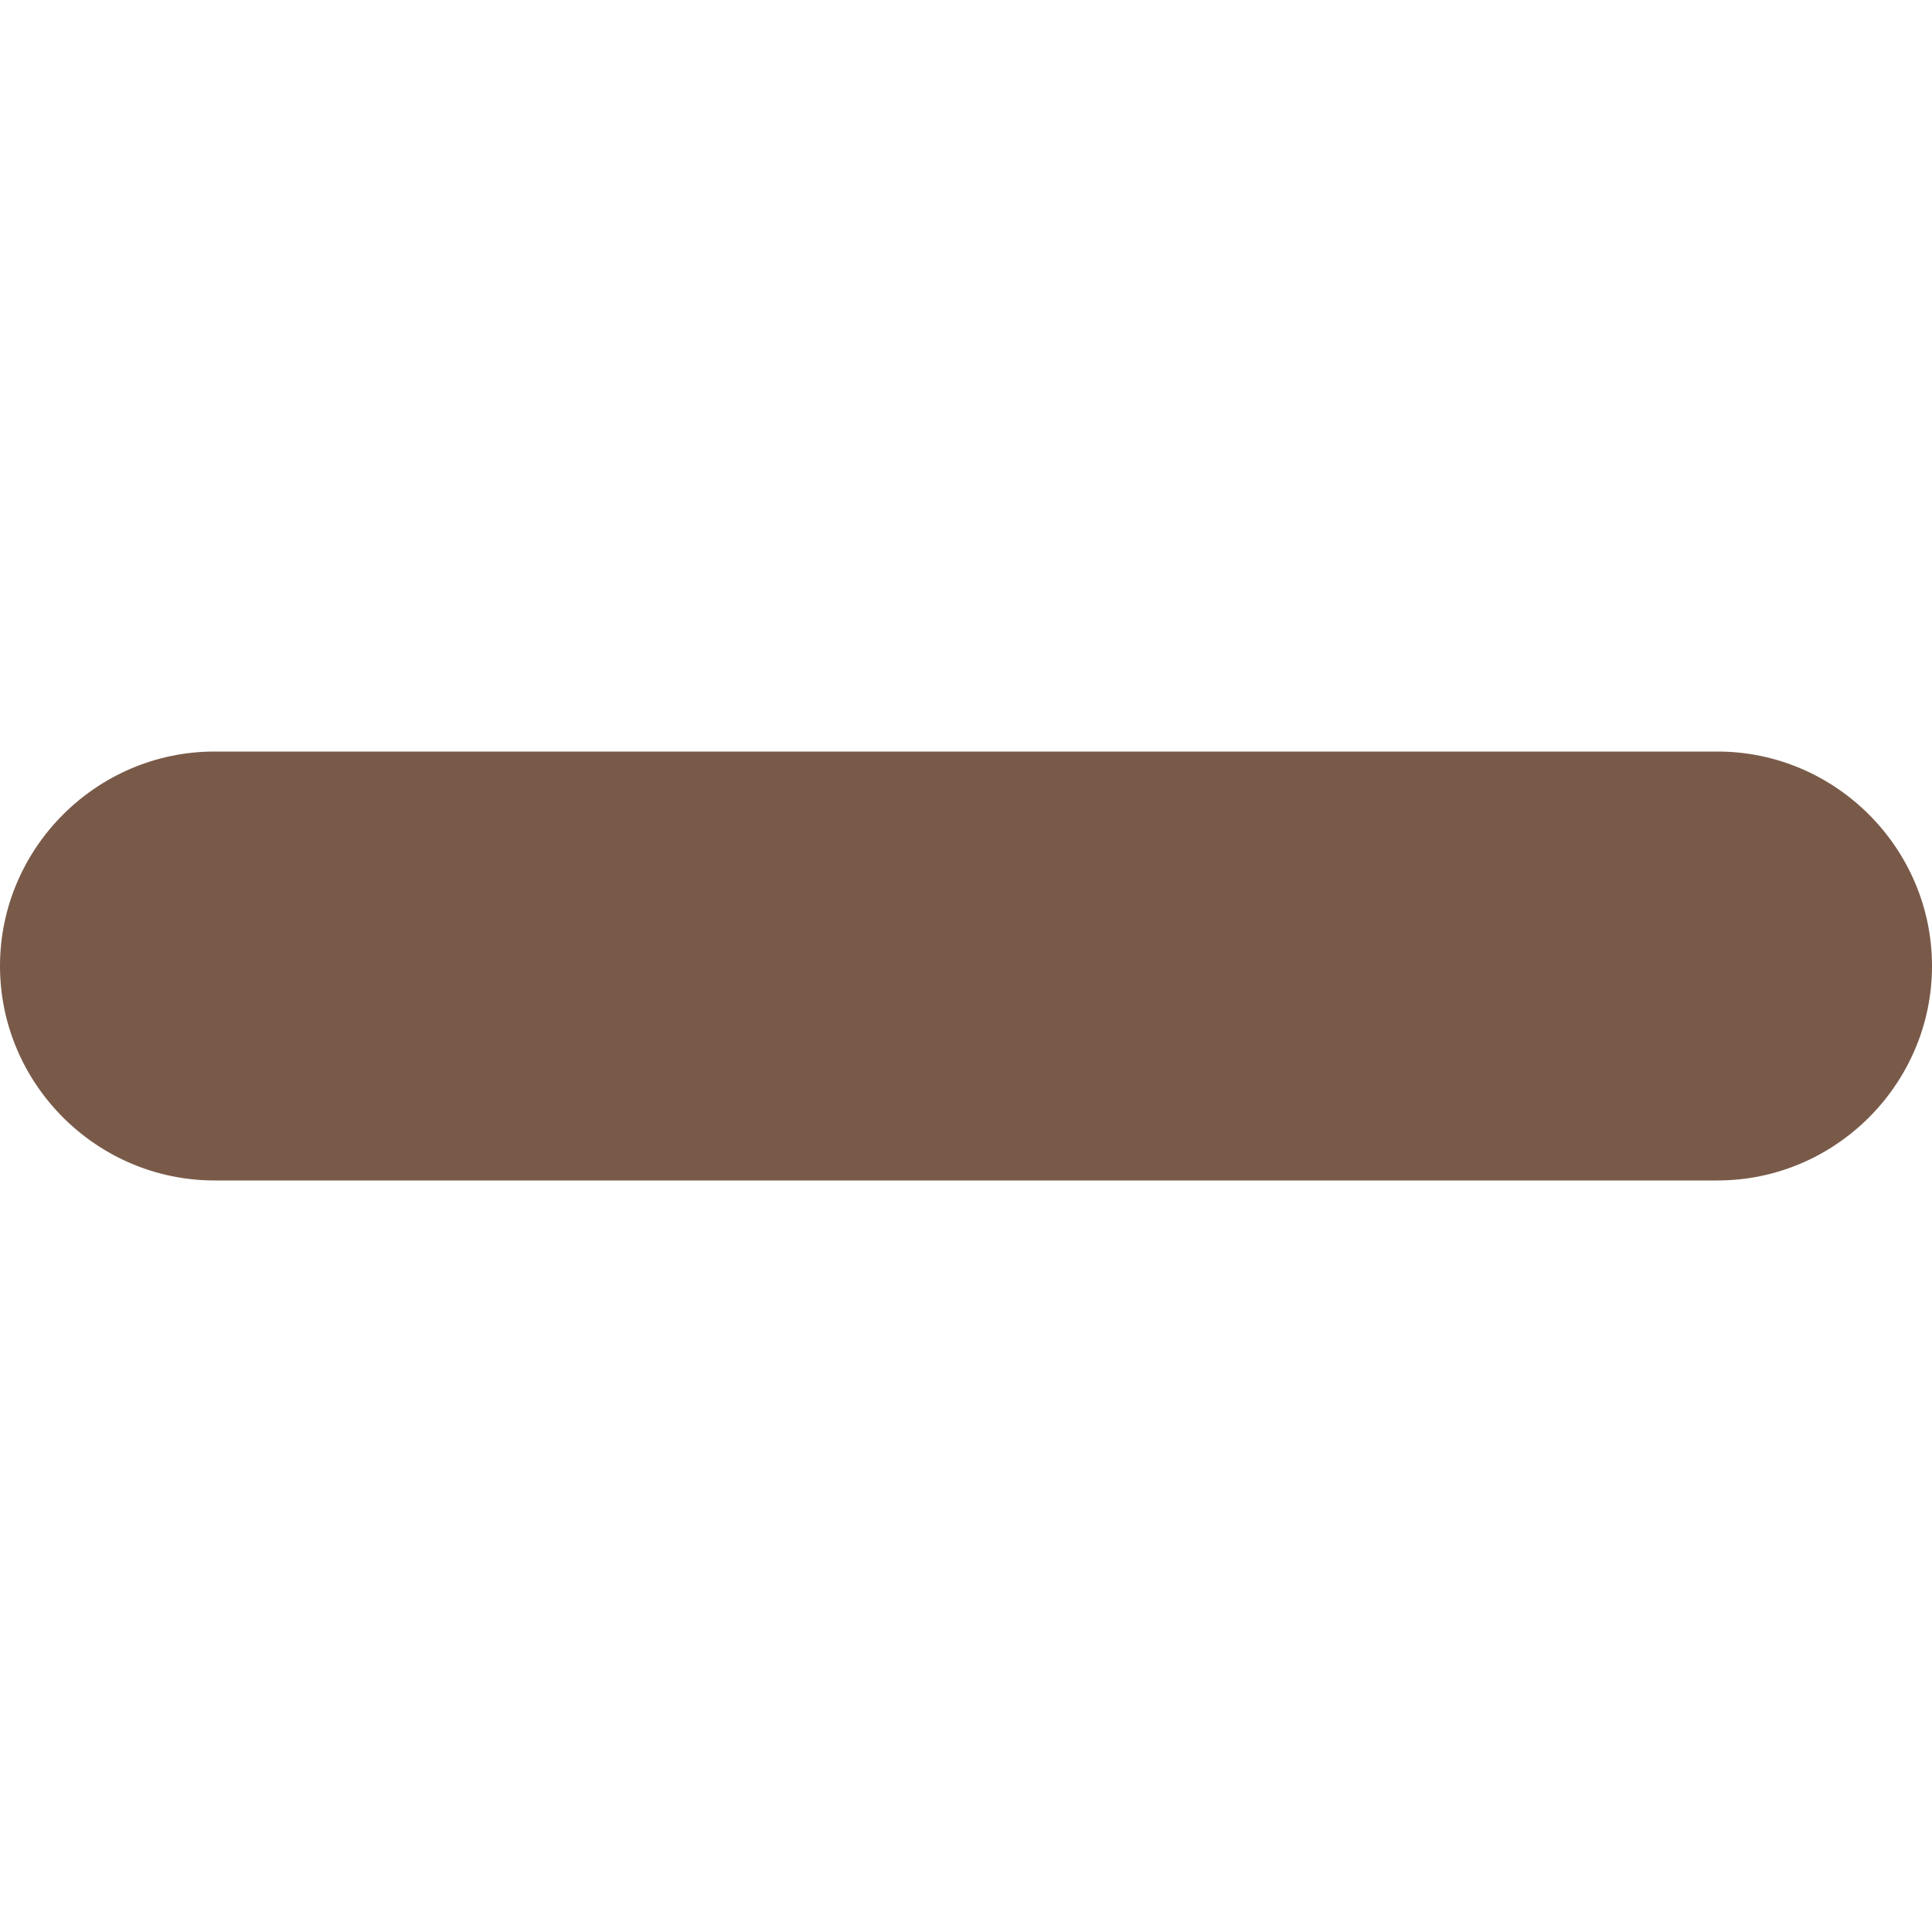
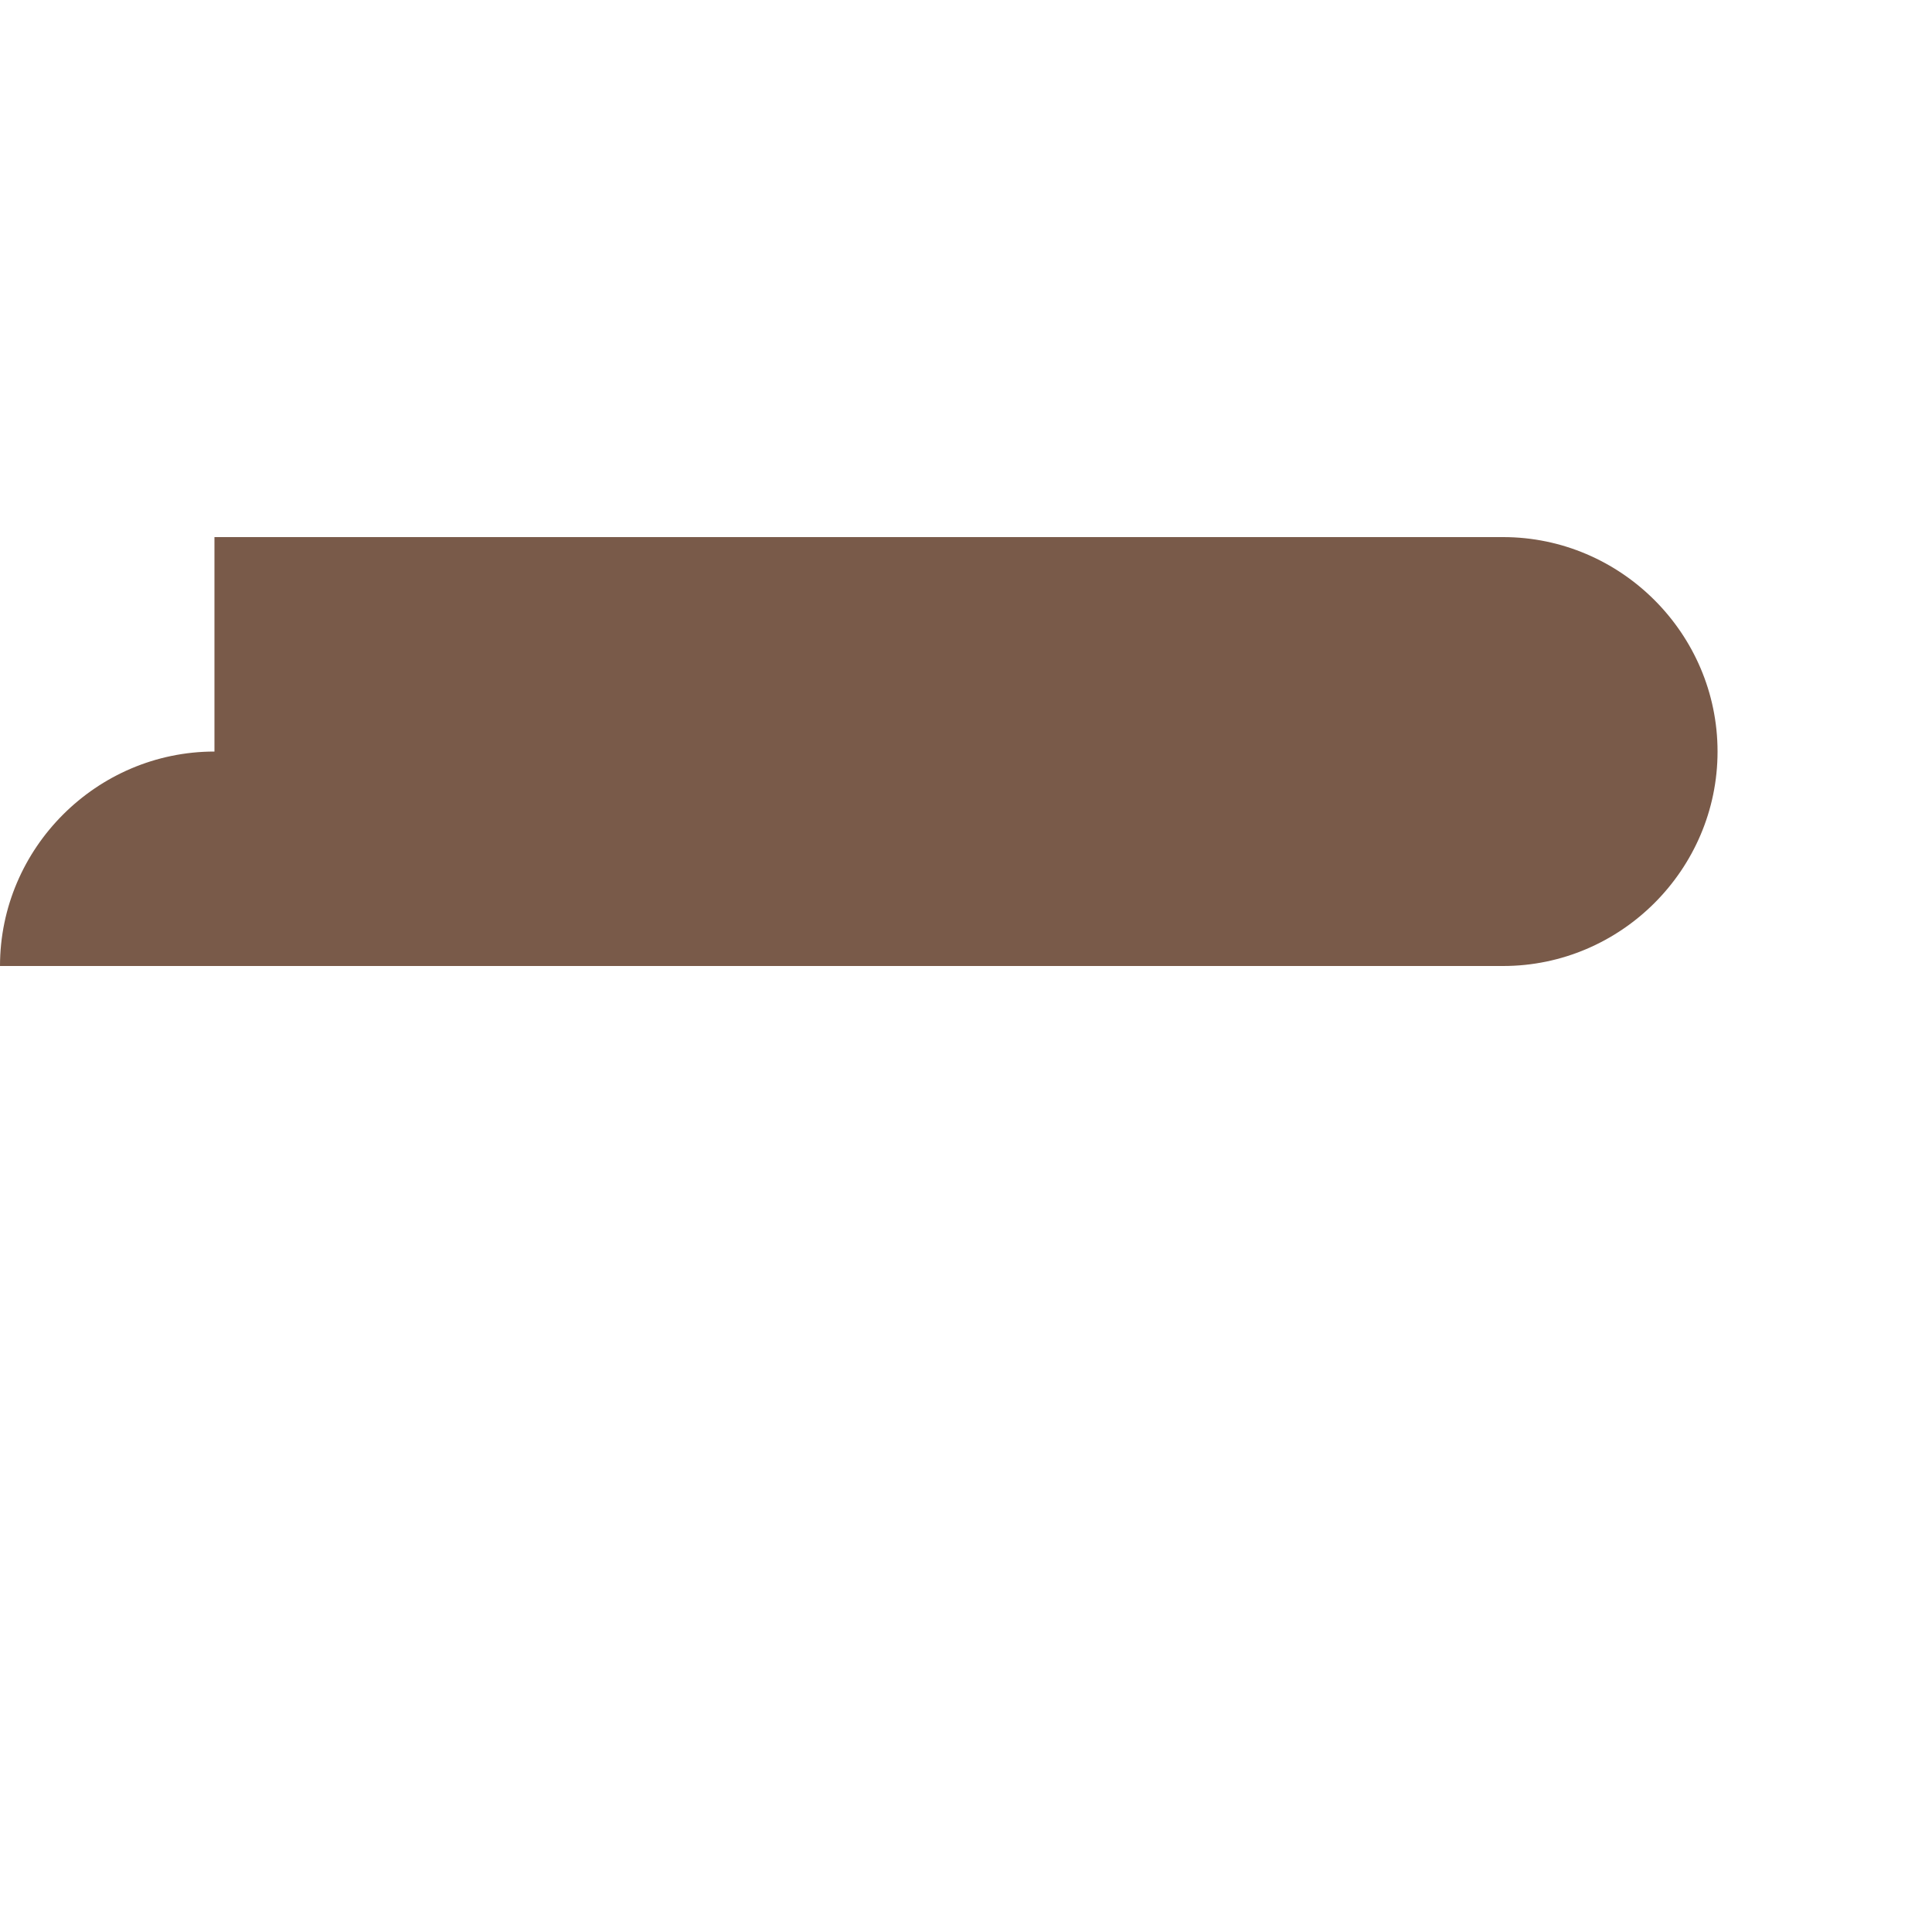
<svg xmlns="http://www.w3.org/2000/svg" version="1.1" id="Layer_1" x="0px" y="0px" viewBox="0 0 100 100" style="enable-background:new 0 0 100 100;" xml:space="preserve">
  <style type="text/css">
	.st0{fill:#795a49;}
</style>
-   <path class="st0" d="M11.1,38.9C5,38.9,0,43.9,0,50c0,6.1,5,11.1,11.1,11.1h77.8c6.1,0,11.1-5,11.1-11.1c0-6.1-5-11.1-11.1-11.1  H11.1z" />
+   <path class="st0" d="M11.1,38.9C5,38.9,0,43.9,0,50h77.8c6.1,0,11.1-5,11.1-11.1c0-6.1-5-11.1-11.1-11.1  H11.1z" />
</svg>